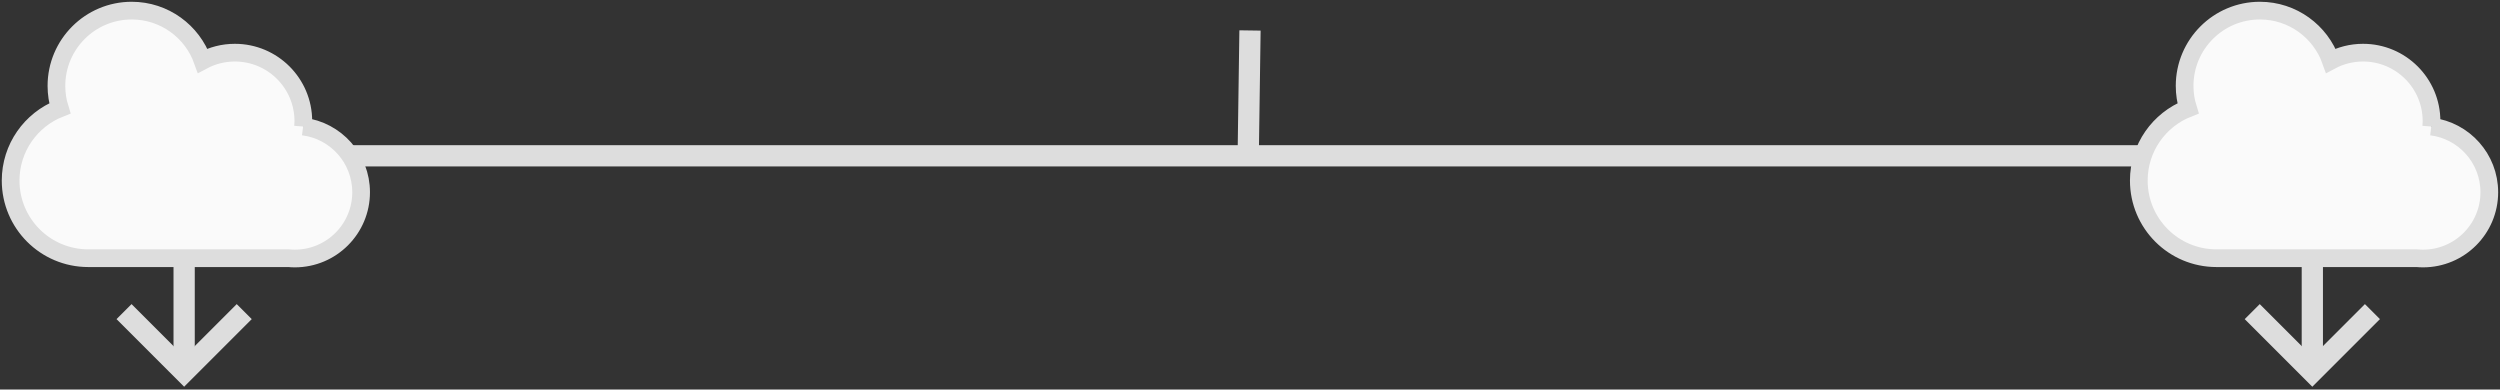
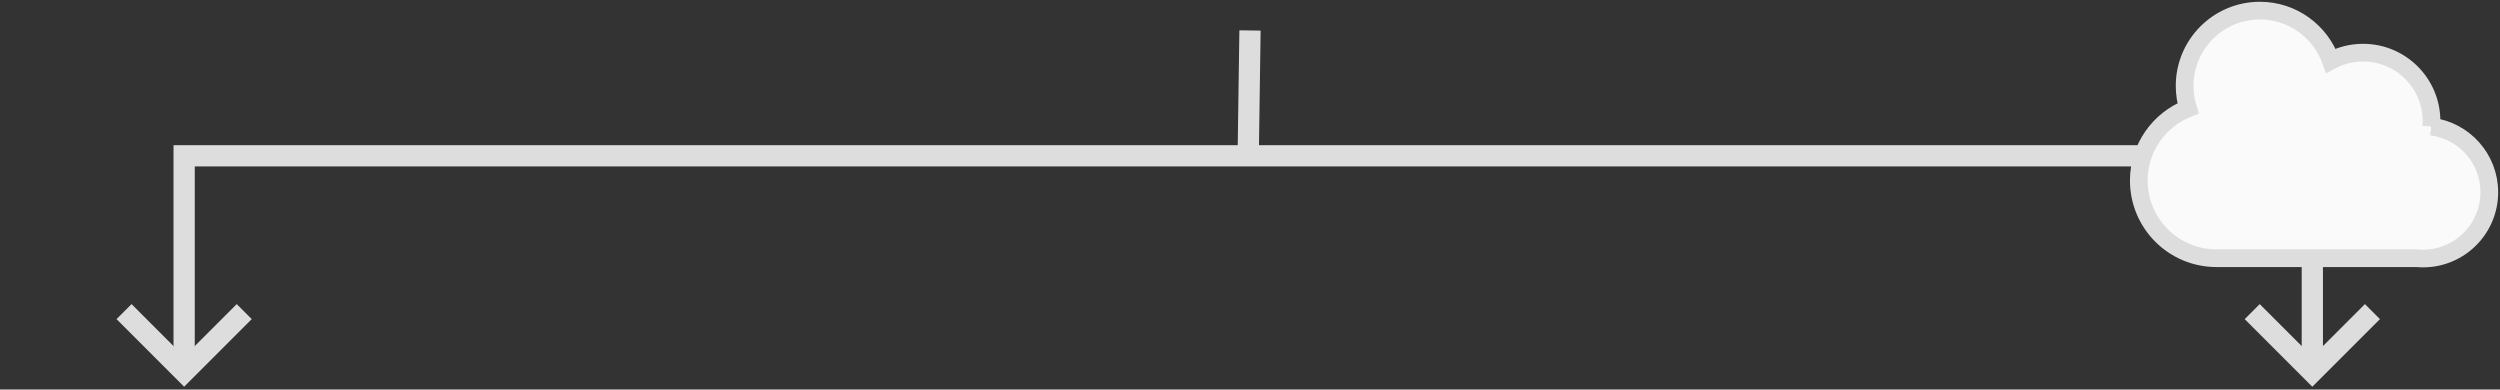
<svg xmlns="http://www.w3.org/2000/svg" width="706px" height="110px" viewBox="0 0 706 110" version="1.1">
  <rect x="0" y="0" width="706" height="110" fill="#333333" stroke="none" />
  <title>Group 49</title>
  <g id="Page-1" stroke="none" stroke-width="1" fill="none" fill-rule="evenodd">
    <g id="Group-49" transform="translate(3, 3)" stroke="#DDDDDD">
      <polyline id="Path-Copy-2" stroke-width="6" points="49 102 49 41 650 41 650 102" />
      <line x1="350" y1="5.602" x2="349.5" y2="40.602" id="Path-6-Copy" stroke-width="6" />
      <path d="M683.595,32.728 C683.635,32.225 683.661,31.718 683.661,31.204 C683.661,20.527 675.005,11.871 664.328,11.871 C661.038,11.871 657.94,12.695 655.228,14.145 C652.302,5.904 644.439,0 635.194,0 C623.454,0 613.937,9.517 613.937,21.257 C613.937,23.464 614.274,25.592 614.898,27.593 C606.762,30.796 601,38.719 601,47.993 C601,60.1 610.814,69.914 622.921,69.914 L679.493,69.914 C680.077,69.969 680.668,70 681.267,70 C691.6,70 699.978,61.623 699.978,51.289 C699.978,41.745 692.83,33.876 683.595,32.728" id="Fill-1-Copy-3" stroke-width="5" fill="#FAFAFA" />
-       <path d="M82.595,32.728 C82.635,32.225 82.661,31.718 82.661,31.204 C82.661,20.527 74.005,11.871 63.328,11.871 C60.038,11.871 56.94,12.695 54.228,14.145 C51.302,5.904 43.439,0 34.194,0 C22.454,0 12.937,9.517 12.937,21.257 C12.937,23.464 13.274,25.592 13.898,27.593 C5.762,30.796 -3.90798505e-13,38.719 -3.90798505e-13,47.993 C-3.90798505e-13,60.1 9.814,69.914 21.921,69.914 L78.493,69.914 C79.077,69.969 79.668,70 80.267,70 C90.6,70 98.978,61.623 98.978,51.289 C98.978,41.745 91.83,33.876 82.595,32.728" id="Fill-1-Copy-4" stroke-width="5" fill="#FAFAFA" />
      <polyline id="Path-Copy-3" stroke-width="6" transform="translate(650, 85) rotate(-315) translate(-650, -85) " points="662 73 662 97 638 97" />
      <polyline id="Path-Copy-4" stroke-width="6" transform="translate(49, 85) rotate(-315) translate(-49, -85) " points="61 73 61 97 37 97" />
    </g>
  </g>
</svg>